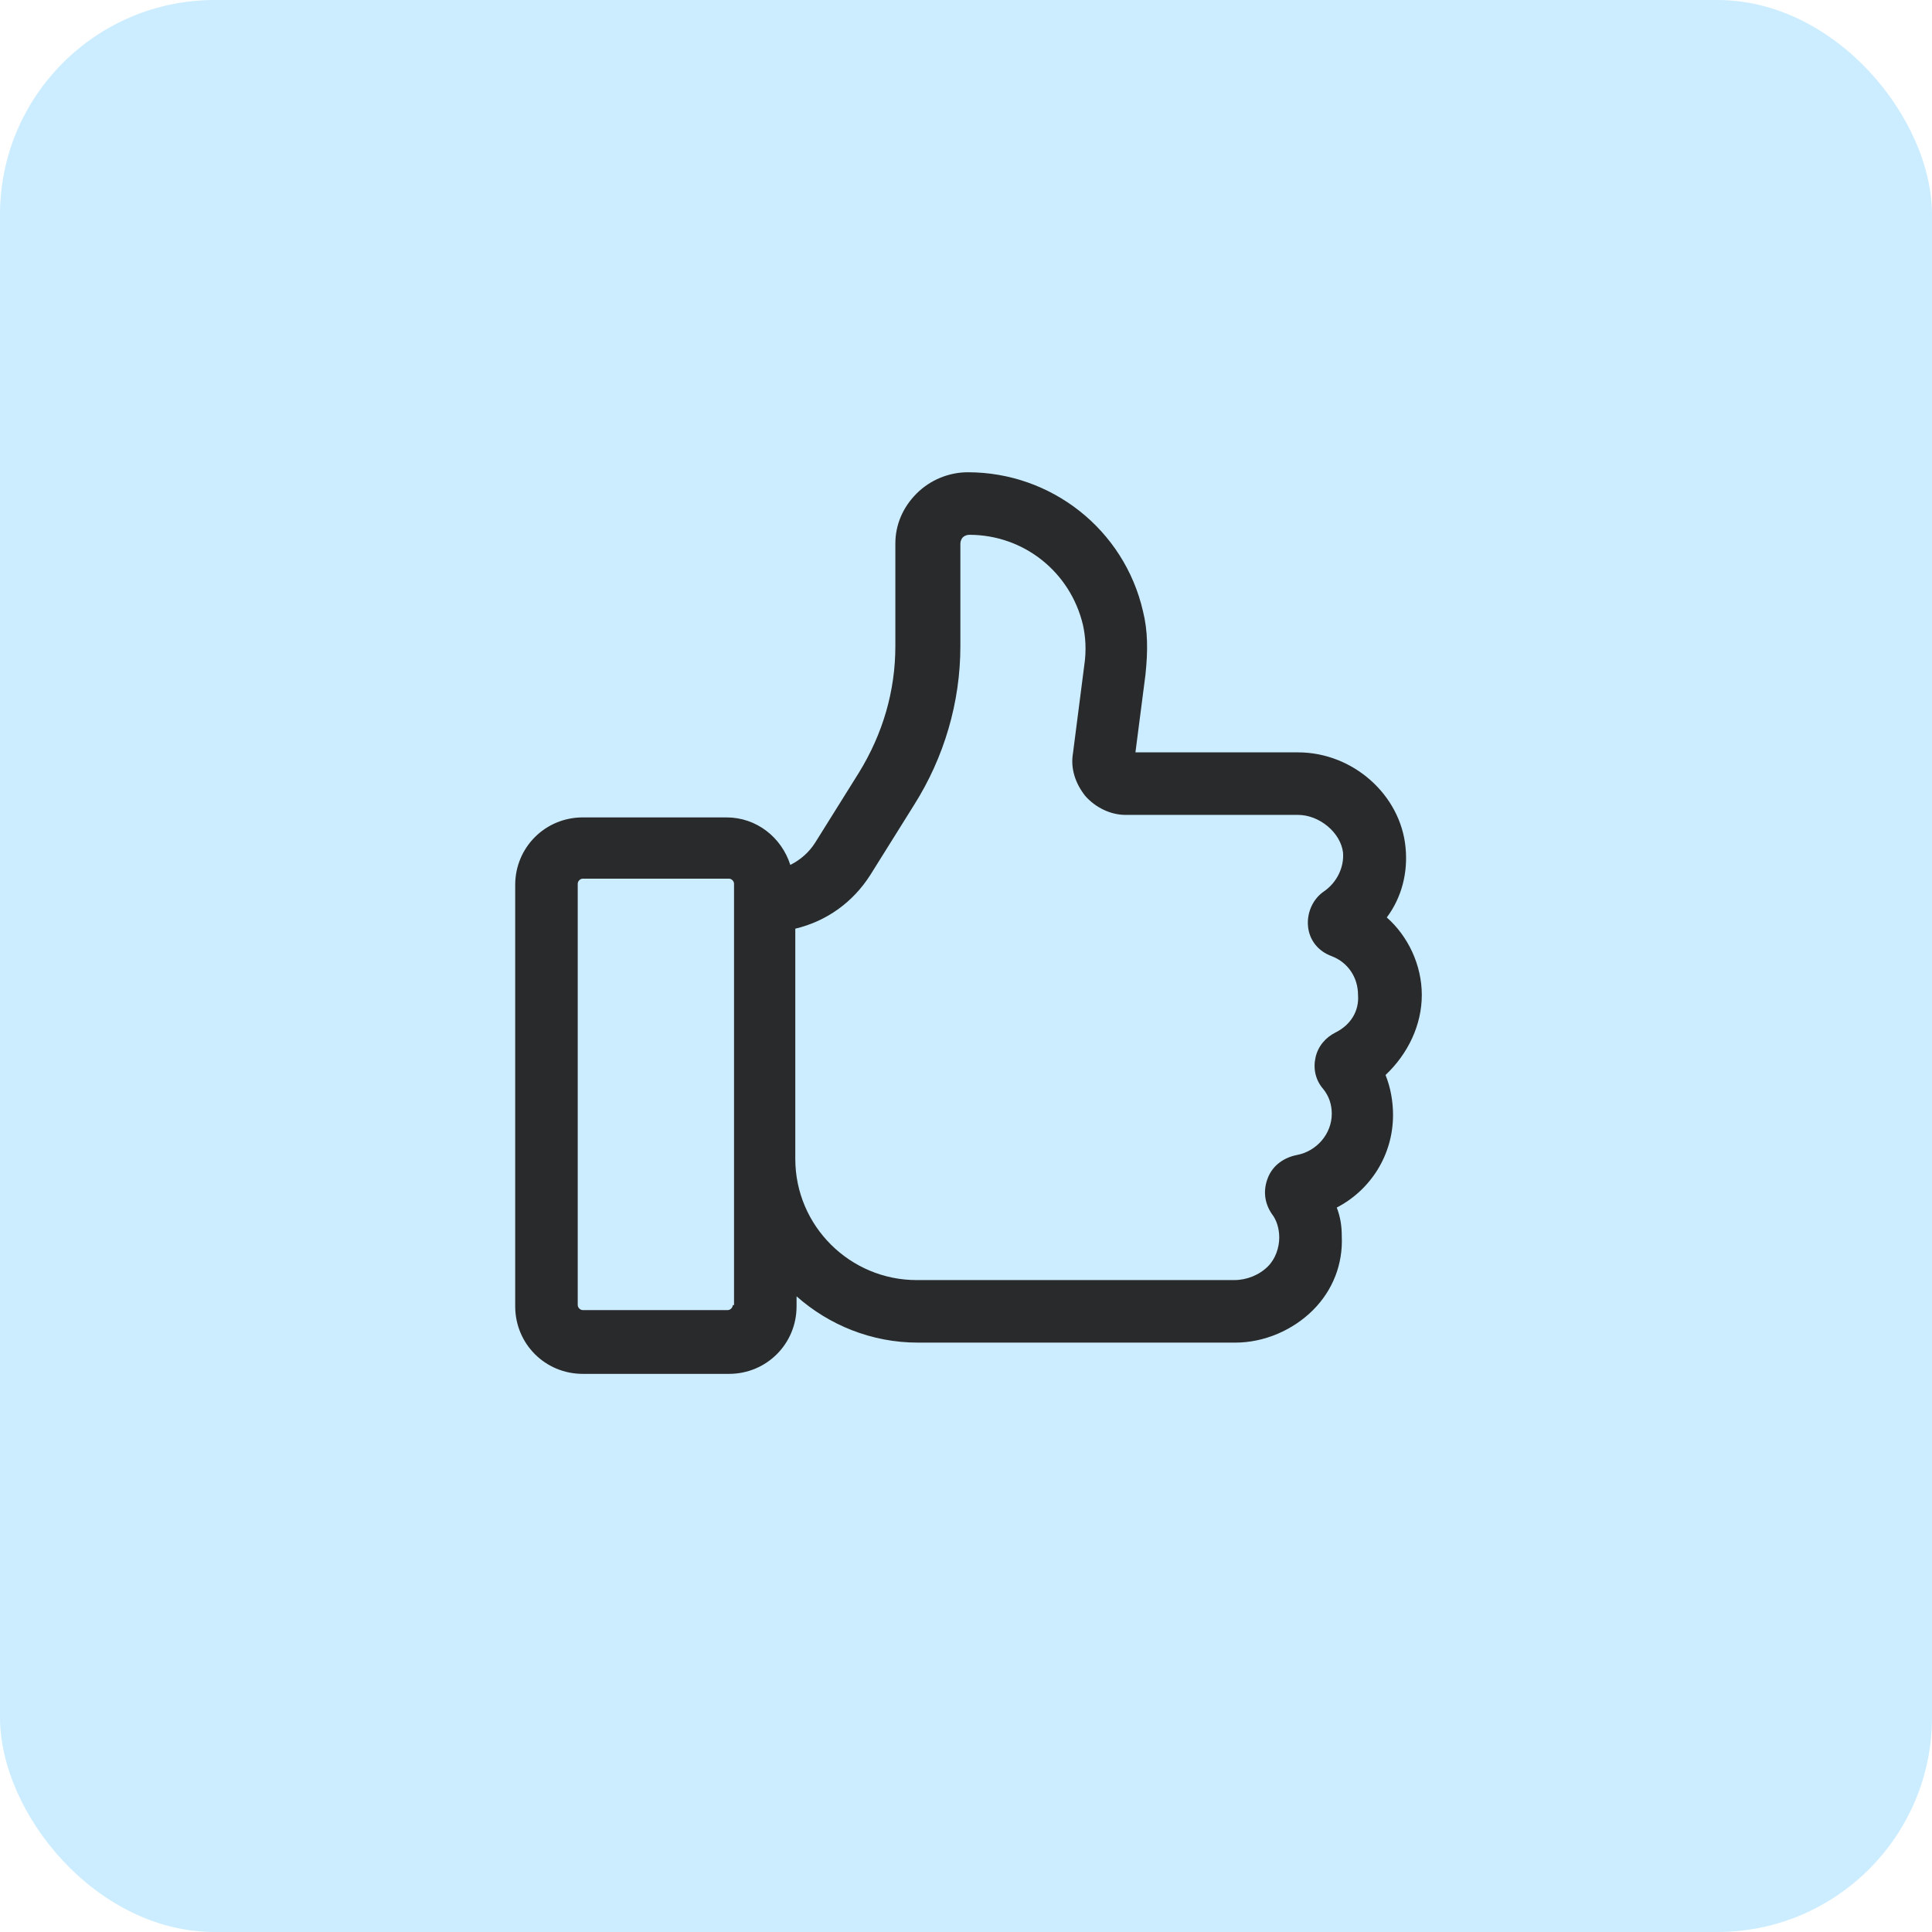
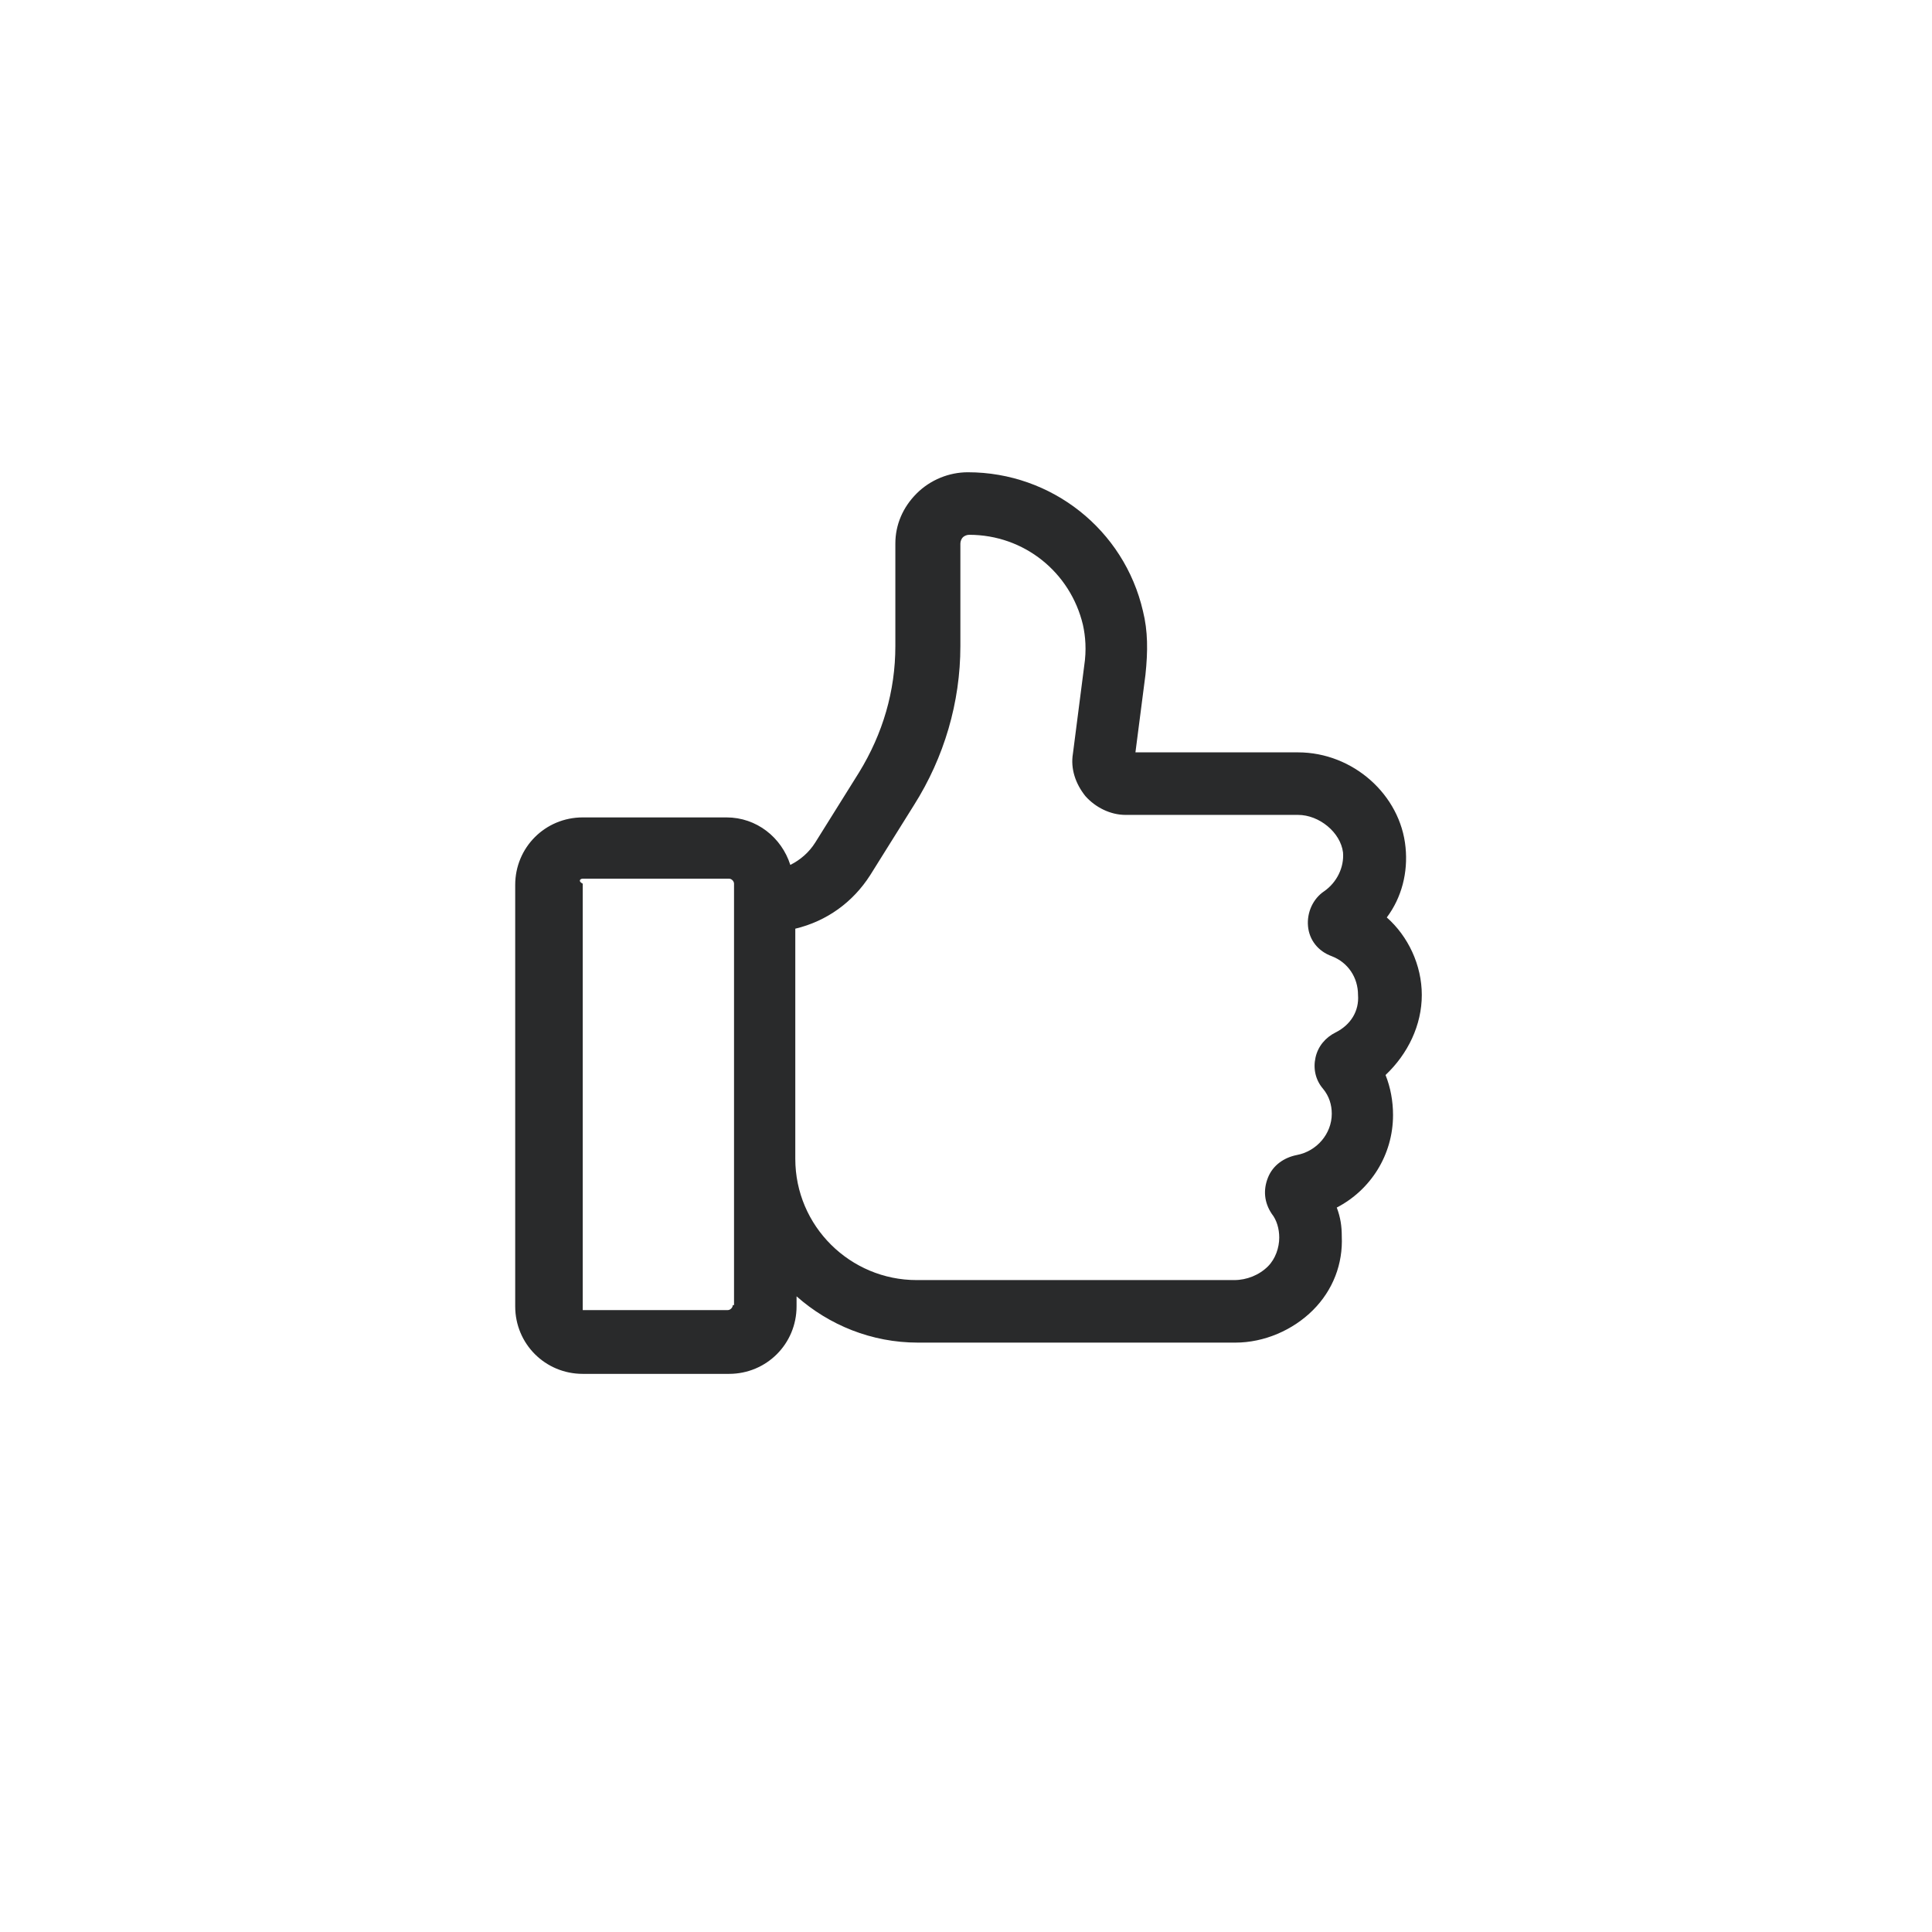
<svg xmlns="http://www.w3.org/2000/svg" width="90" height="90" viewBox="0 0 90 90" fill="none">
-   <rect width="90" height="90" rx="10" fill="#CCEDFF" />
-   <path d="M66.233 46.349C66.233 44.952 65.592 43.612 64.602 42.738C65.301 41.806 65.592 40.641 65.476 39.476C65.243 37.029 63.029 35.048 60.466 35.048H52.893L53.359 31.437C53.476 30.33 53.476 29.398 53.243 28.466C52.369 24.68 48.99 22 45.087 22C44.214 22 43.34 22.349 42.699 22.99C42.058 23.631 41.709 24.447 41.709 25.32V30.097C41.709 32.194 41.126 34.175 40.019 35.981L37.981 39.243C37.689 39.709 37.282 40.058 36.816 40.291C36.408 39.01 35.243 38.078 33.845 38.078H27.146C25.398 38.078 24 39.476 24 41.223V60.854C24 62.602 25.398 64 27.146 64H33.961C35.709 64 37.107 62.602 37.107 60.854V60.388C38.621 61.728 40.602 62.544 42.757 62.544H57.553C58.893 62.544 60.233 61.961 61.165 61.029C62.097 60.097 62.563 58.874 62.505 57.592C62.505 57.126 62.447 56.718 62.272 56.252C63.845 55.437 64.893 53.806 64.893 51.942C64.893 51.301 64.777 50.66 64.544 50.078C65.592 49.087 66.233 47.748 66.233 46.349ZM34.136 60.796C34.136 60.913 34.019 61.029 33.903 61.029H27.146C27.029 61.029 26.913 60.913 26.913 60.796V41.165C26.913 41.048 27.029 40.932 27.146 40.932H33.961C34.078 40.932 34.194 41.048 34.194 41.165V60.796H34.136ZM62.214 48.097C61.748 48.33 61.398 48.738 61.282 49.262C61.165 49.786 61.282 50.311 61.631 50.718C61.922 51.068 62.039 51.476 62.039 51.883C62.039 52.816 61.34 53.631 60.408 53.806C59.825 53.922 59.301 54.272 59.068 54.854C58.835 55.437 58.893 56.019 59.243 56.544C59.476 56.835 59.592 57.243 59.592 57.651C59.592 58.117 59.417 58.641 59.068 58.99C58.66 59.398 58.078 59.631 57.495 59.631H42.699C39.612 59.631 37.048 57.126 37.048 53.981V43.262C38.505 42.913 39.728 42.039 40.544 40.757L42.583 37.495C43.981 35.282 44.738 32.718 44.738 30.097V25.32C44.738 25.204 44.796 25.087 44.854 25.029C44.913 24.971 45.029 24.913 45.146 24.913C47.709 24.913 49.864 26.66 50.447 29.107C50.563 29.631 50.621 30.272 50.505 31.029L49.981 35.107C49.864 35.806 50.097 36.505 50.563 37.087C51.029 37.612 51.728 37.961 52.427 37.961H60.466C61.456 37.961 62.447 38.777 62.563 39.709C62.621 40.408 62.272 41.107 61.689 41.515C61.165 41.864 60.874 42.505 60.932 43.146C60.99 43.786 61.398 44.311 62.039 44.544C62.796 44.835 63.262 45.534 63.262 46.349C63.32 47.107 62.913 47.748 62.214 48.097Z" fill="#292A2B" />
+   <path d="M66.233 46.349C66.233 44.952 65.592 43.612 64.602 42.738C65.301 41.806 65.592 40.641 65.476 39.476C65.243 37.029 63.029 35.048 60.466 35.048H52.893L53.359 31.437C53.476 30.33 53.476 29.398 53.243 28.466C52.369 24.68 48.99 22 45.087 22C44.214 22 43.34 22.349 42.699 22.99C42.058 23.631 41.709 24.447 41.709 25.32V30.097C41.709 32.194 41.126 34.175 40.019 35.981L37.981 39.243C37.689 39.709 37.282 40.058 36.816 40.291C36.408 39.01 35.243 38.078 33.845 38.078H27.146C25.398 38.078 24 39.476 24 41.223V60.854C24 62.602 25.398 64 27.146 64H33.961C35.709 64 37.107 62.602 37.107 60.854V60.388C38.621 61.728 40.602 62.544 42.757 62.544H57.553C58.893 62.544 60.233 61.961 61.165 61.029C62.097 60.097 62.563 58.874 62.505 57.592C62.505 57.126 62.447 56.718 62.272 56.252C63.845 55.437 64.893 53.806 64.893 51.942C64.893 51.301 64.777 50.66 64.544 50.078C65.592 49.087 66.233 47.748 66.233 46.349ZM34.136 60.796C34.136 60.913 34.019 61.029 33.903 61.029H27.146V41.165C26.913 41.048 27.029 40.932 27.146 40.932H33.961C34.078 40.932 34.194 41.048 34.194 41.165V60.796H34.136ZM62.214 48.097C61.748 48.33 61.398 48.738 61.282 49.262C61.165 49.786 61.282 50.311 61.631 50.718C61.922 51.068 62.039 51.476 62.039 51.883C62.039 52.816 61.34 53.631 60.408 53.806C59.825 53.922 59.301 54.272 59.068 54.854C58.835 55.437 58.893 56.019 59.243 56.544C59.476 56.835 59.592 57.243 59.592 57.651C59.592 58.117 59.417 58.641 59.068 58.99C58.66 59.398 58.078 59.631 57.495 59.631H42.699C39.612 59.631 37.048 57.126 37.048 53.981V43.262C38.505 42.913 39.728 42.039 40.544 40.757L42.583 37.495C43.981 35.282 44.738 32.718 44.738 30.097V25.32C44.738 25.204 44.796 25.087 44.854 25.029C44.913 24.971 45.029 24.913 45.146 24.913C47.709 24.913 49.864 26.66 50.447 29.107C50.563 29.631 50.621 30.272 50.505 31.029L49.981 35.107C49.864 35.806 50.097 36.505 50.563 37.087C51.029 37.612 51.728 37.961 52.427 37.961H60.466C61.456 37.961 62.447 38.777 62.563 39.709C62.621 40.408 62.272 41.107 61.689 41.515C61.165 41.864 60.874 42.505 60.932 43.146C60.99 43.786 61.398 44.311 62.039 44.544C62.796 44.835 63.262 45.534 63.262 46.349C63.32 47.107 62.913 47.748 62.214 48.097Z" fill="#292A2B" />
</svg>